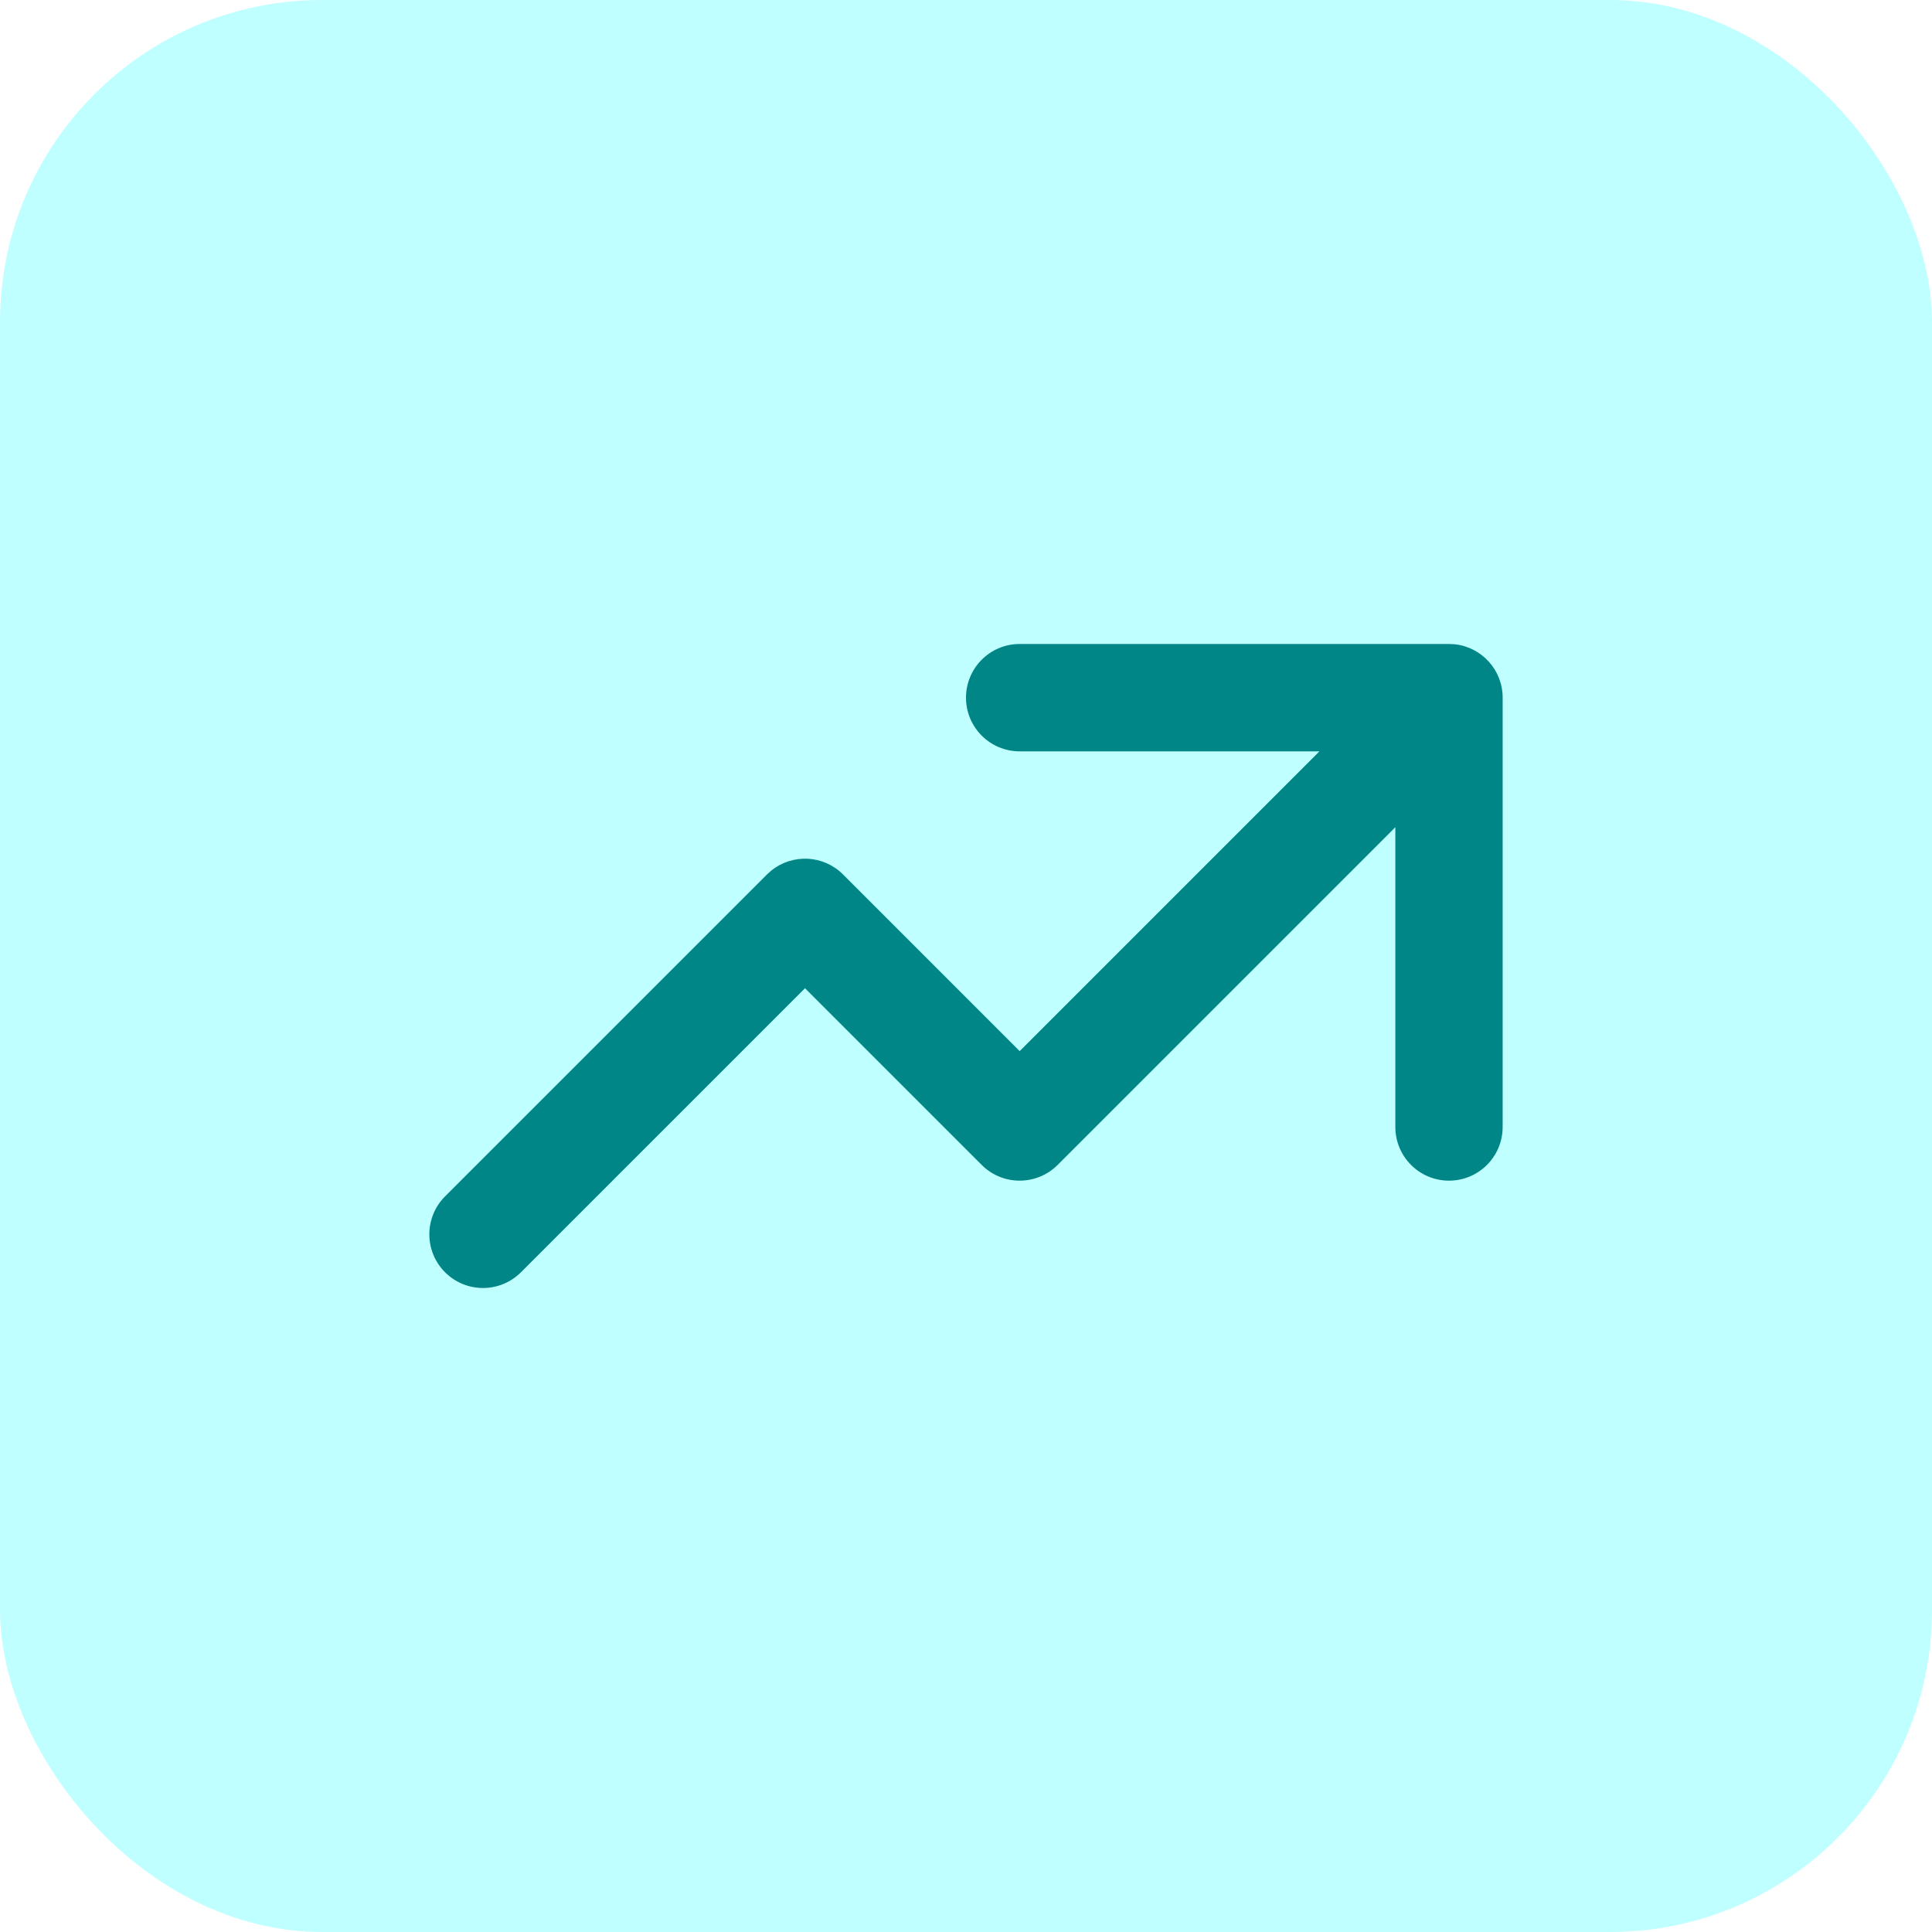
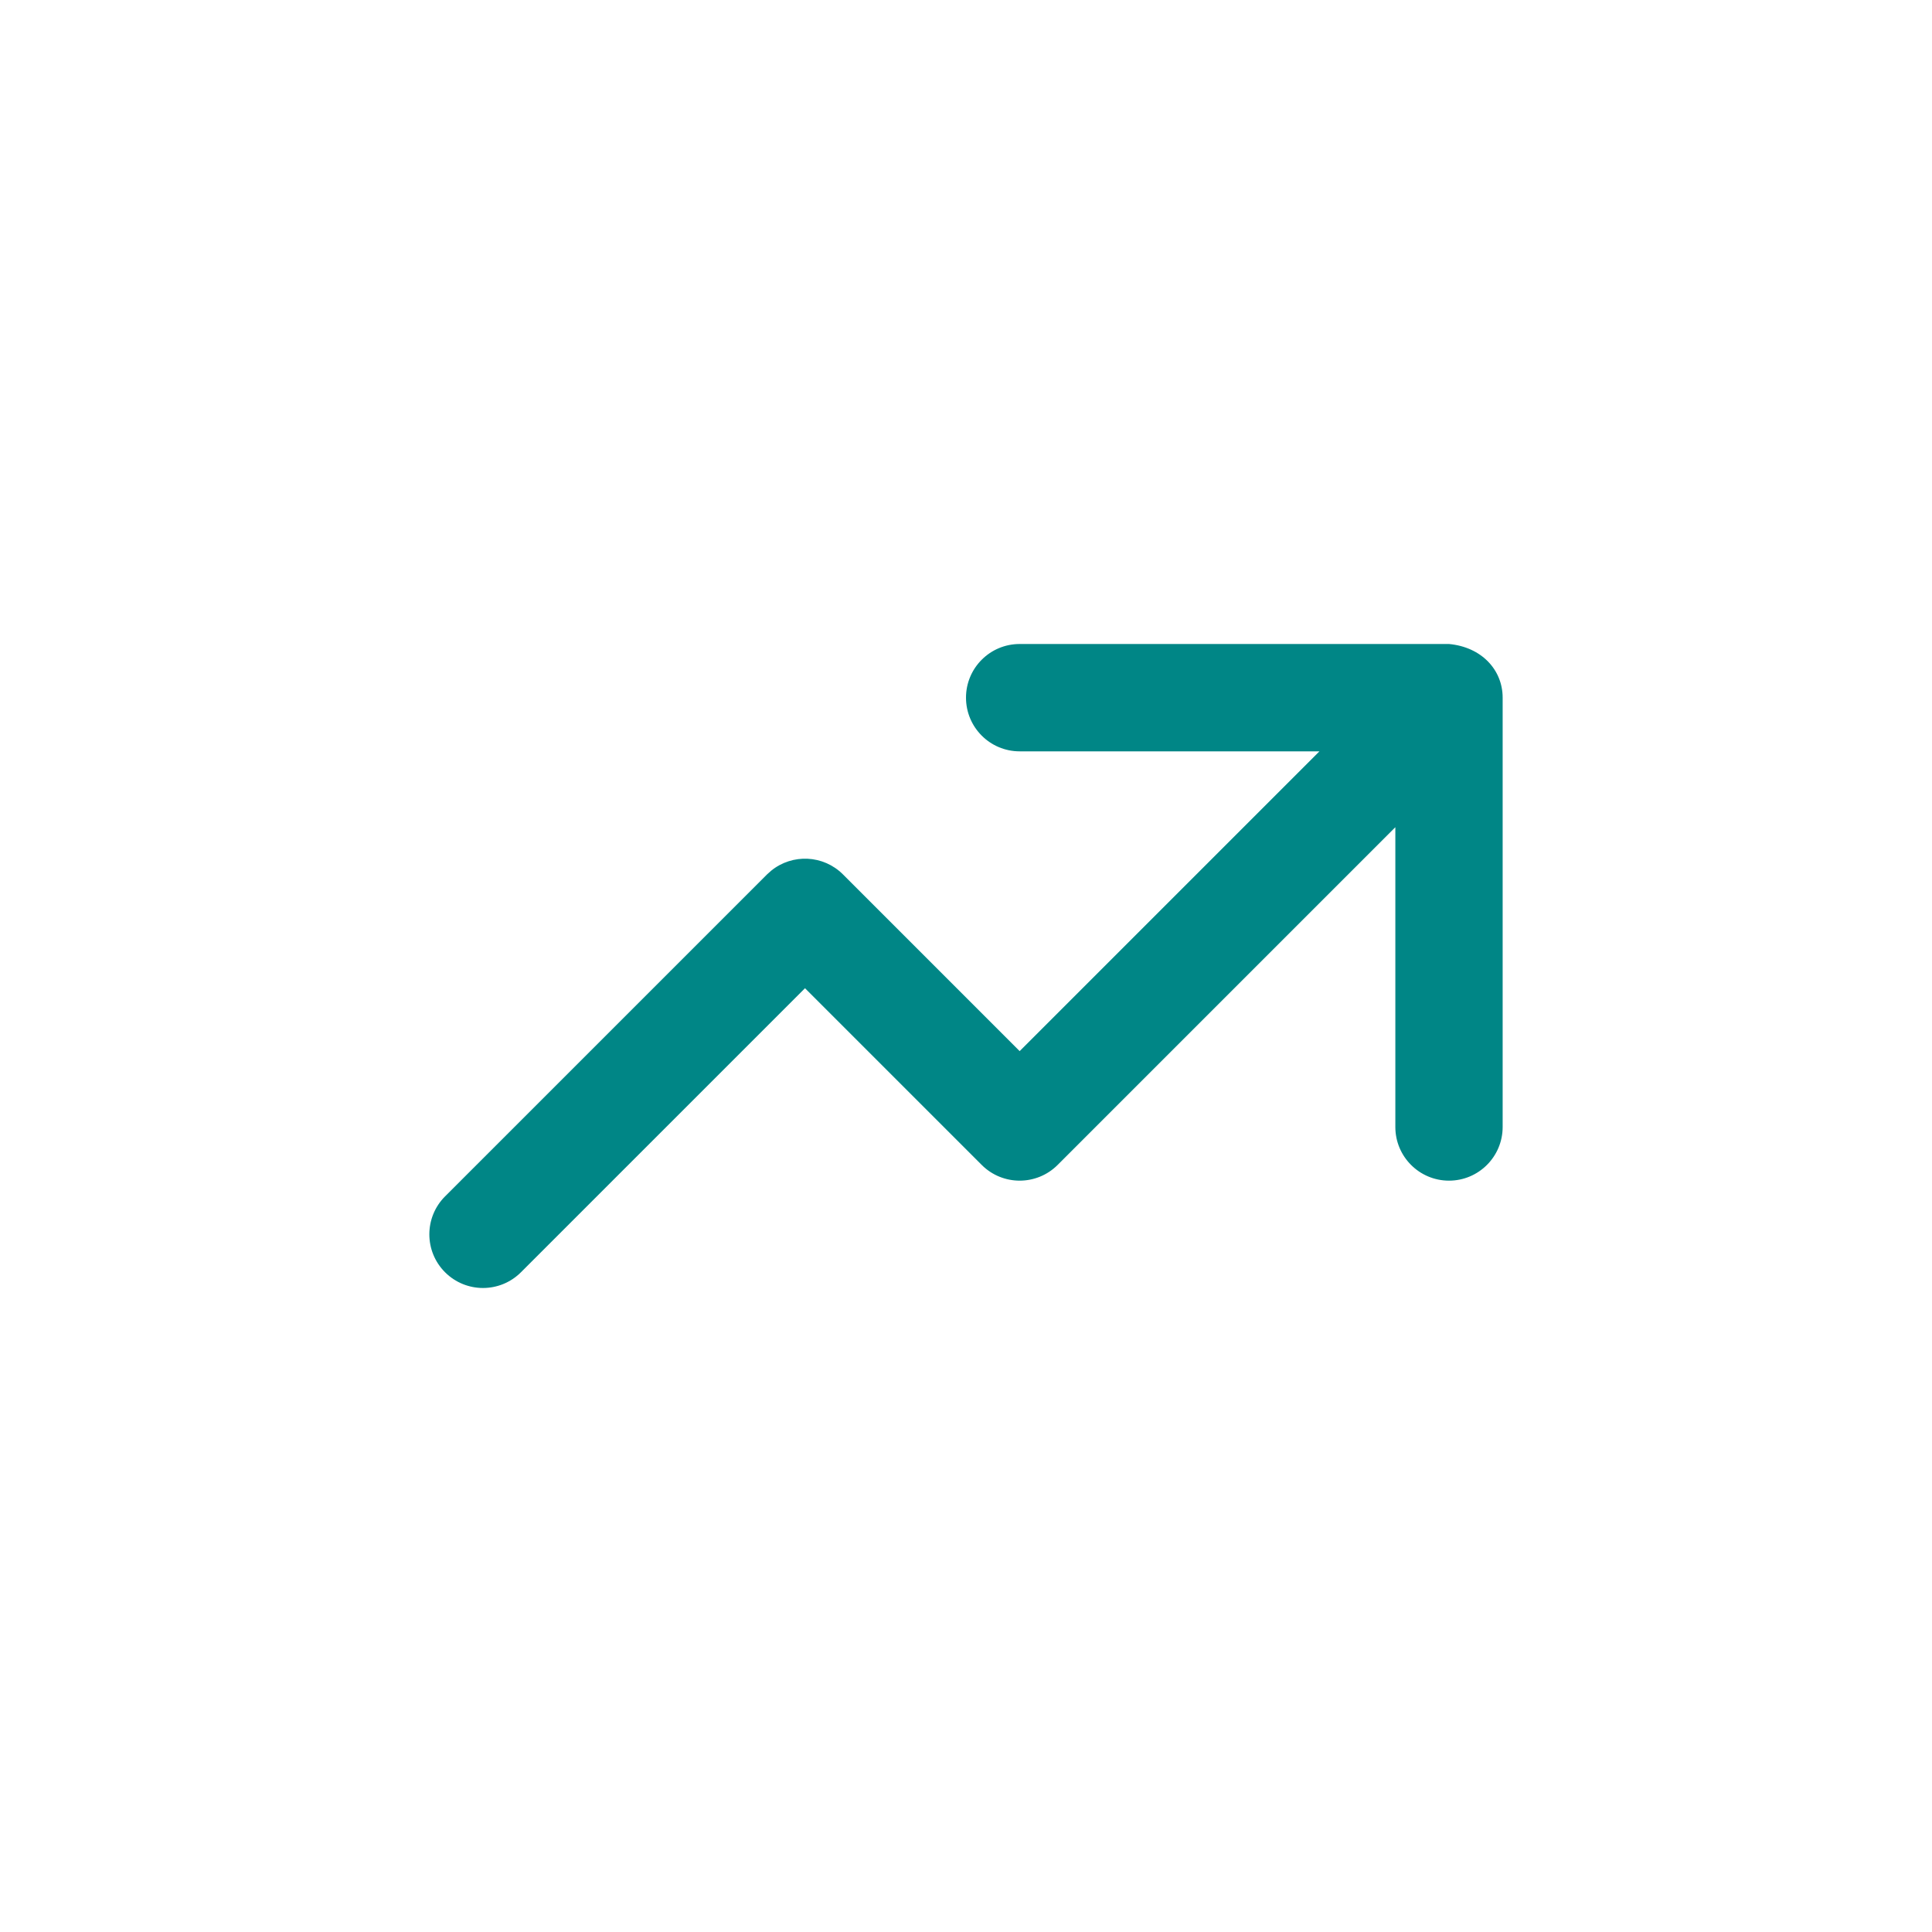
<svg xmlns="http://www.w3.org/2000/svg" width="48" height="48" viewBox="0 0 48 48" fill="none">
-   <rect width="48" height="48" rx="8" fill="#00FFFF" fill-opacity="0.25" />
-   <path d="M37.333 28C37.333 28.736 36.736 29.333 36 29.333C35.264 29.333 34.667 28.736 34.667 28V20.552L26.276 28.943C25.755 29.463 24.911 29.463 24.391 28.943L20 24.552L12.943 31.609C12.422 32.13 11.578 32.13 11.057 31.609C10.537 31.089 10.537 30.245 11.057 29.724L19.057 21.724L19.159 21.633C19.683 21.206 20.454 21.236 20.943 21.724L25.333 26.115L32.781 18.667H25.333C24.597 18.667 24 18.07 24 17.333C24 16.597 24.597 16 25.333 16H36L36.137 16.006C36.809 16.075 37.333 16.643 37.333 17.333V28Z" fill="#008686" />
+   <path d="M37.333 28C37.333 28.736 36.736 29.333 36 29.333C35.264 29.333 34.667 28.736 34.667 28V20.552L26.276 28.943C25.755 29.463 24.911 29.463 24.391 28.943L20 24.552L12.943 31.609C12.422 32.13 11.578 32.13 11.057 31.609C10.537 31.089 10.537 30.245 11.057 29.724L19.057 21.724L19.159 21.633C19.683 21.206 20.454 21.236 20.943 21.724L25.333 26.115L32.781 18.667H25.333C24.597 18.667 24 18.07 24 17.333C24 16.597 24.597 16 25.333 16H36C36.809 16.075 37.333 16.643 37.333 17.333V28Z" fill="#008686" />
</svg>